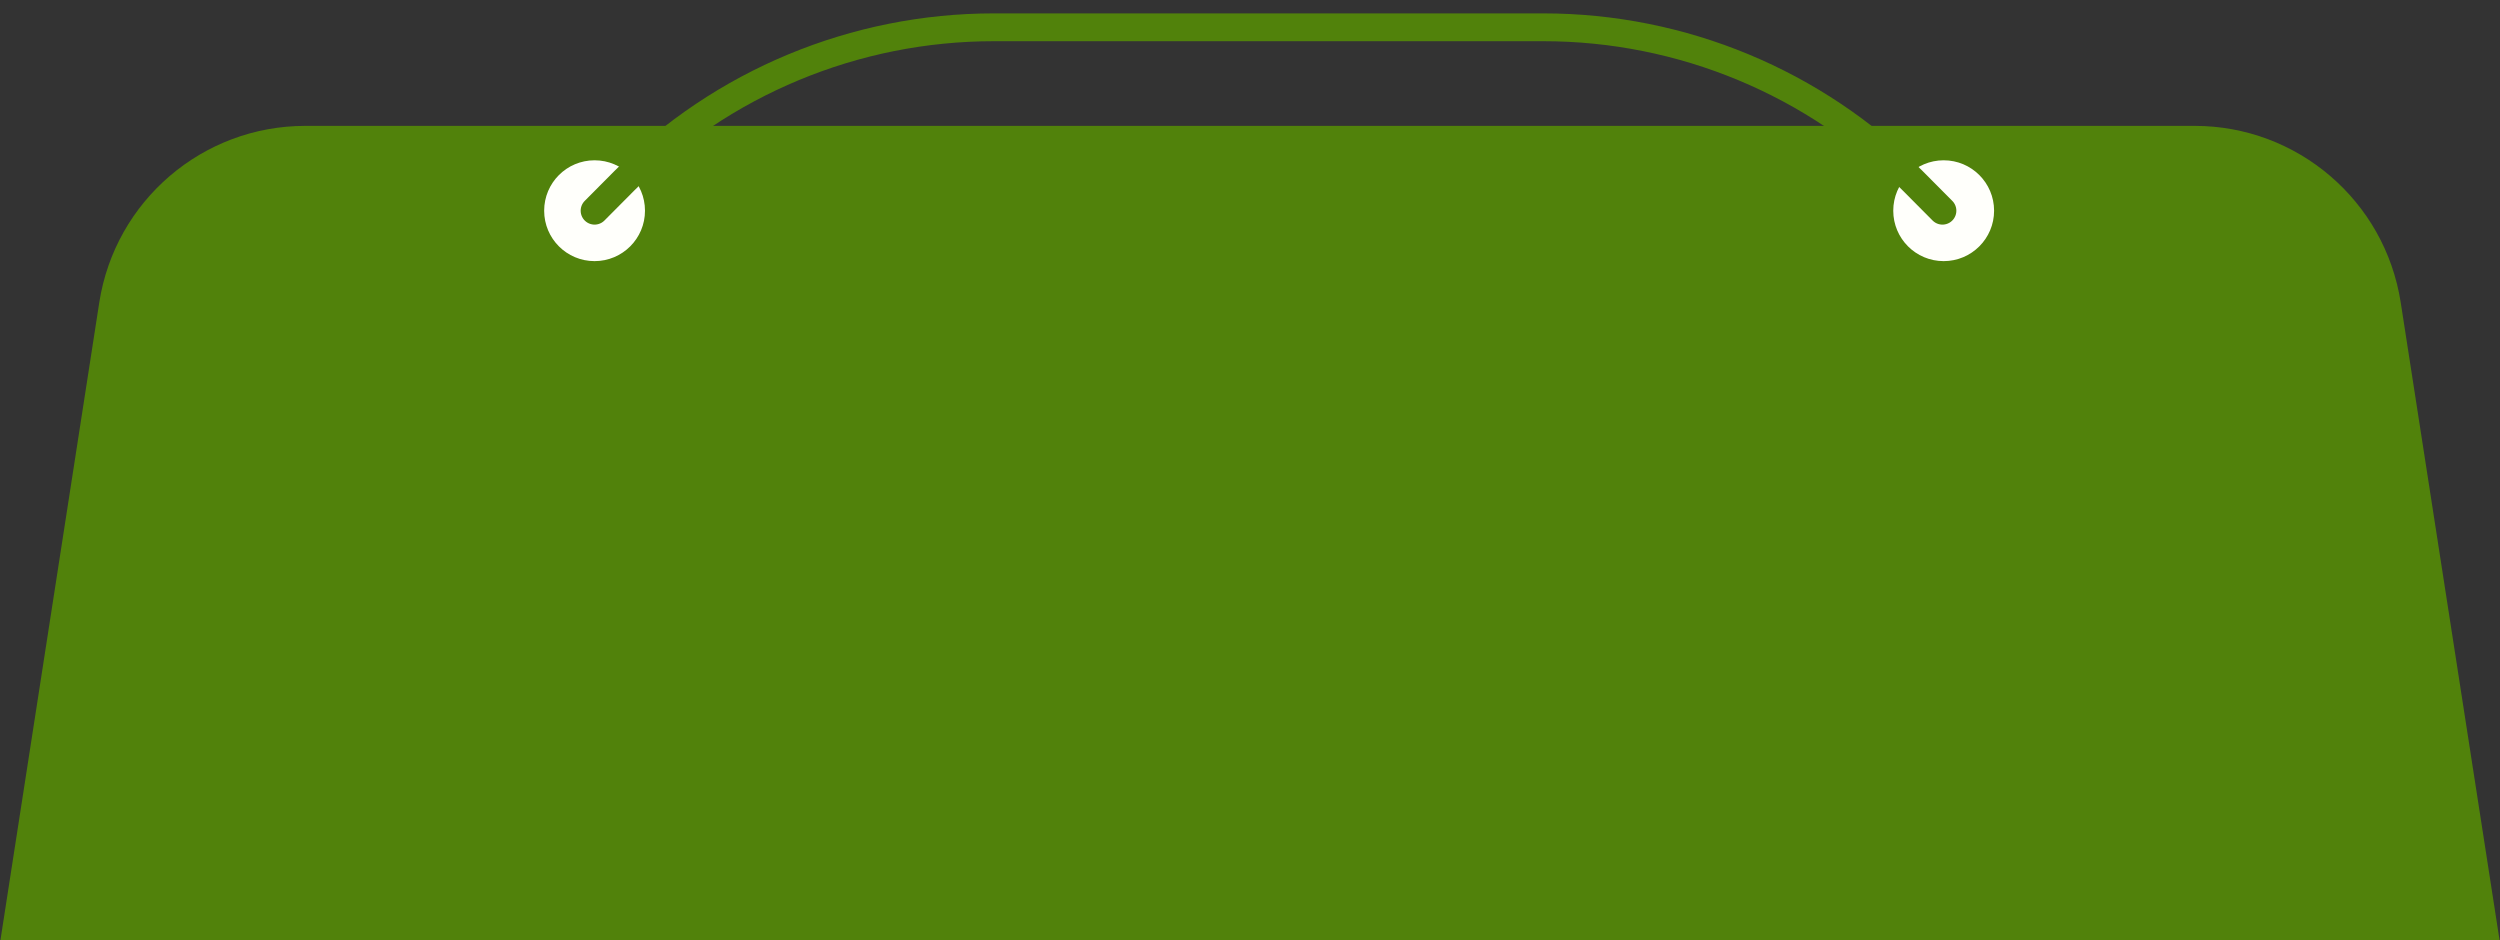
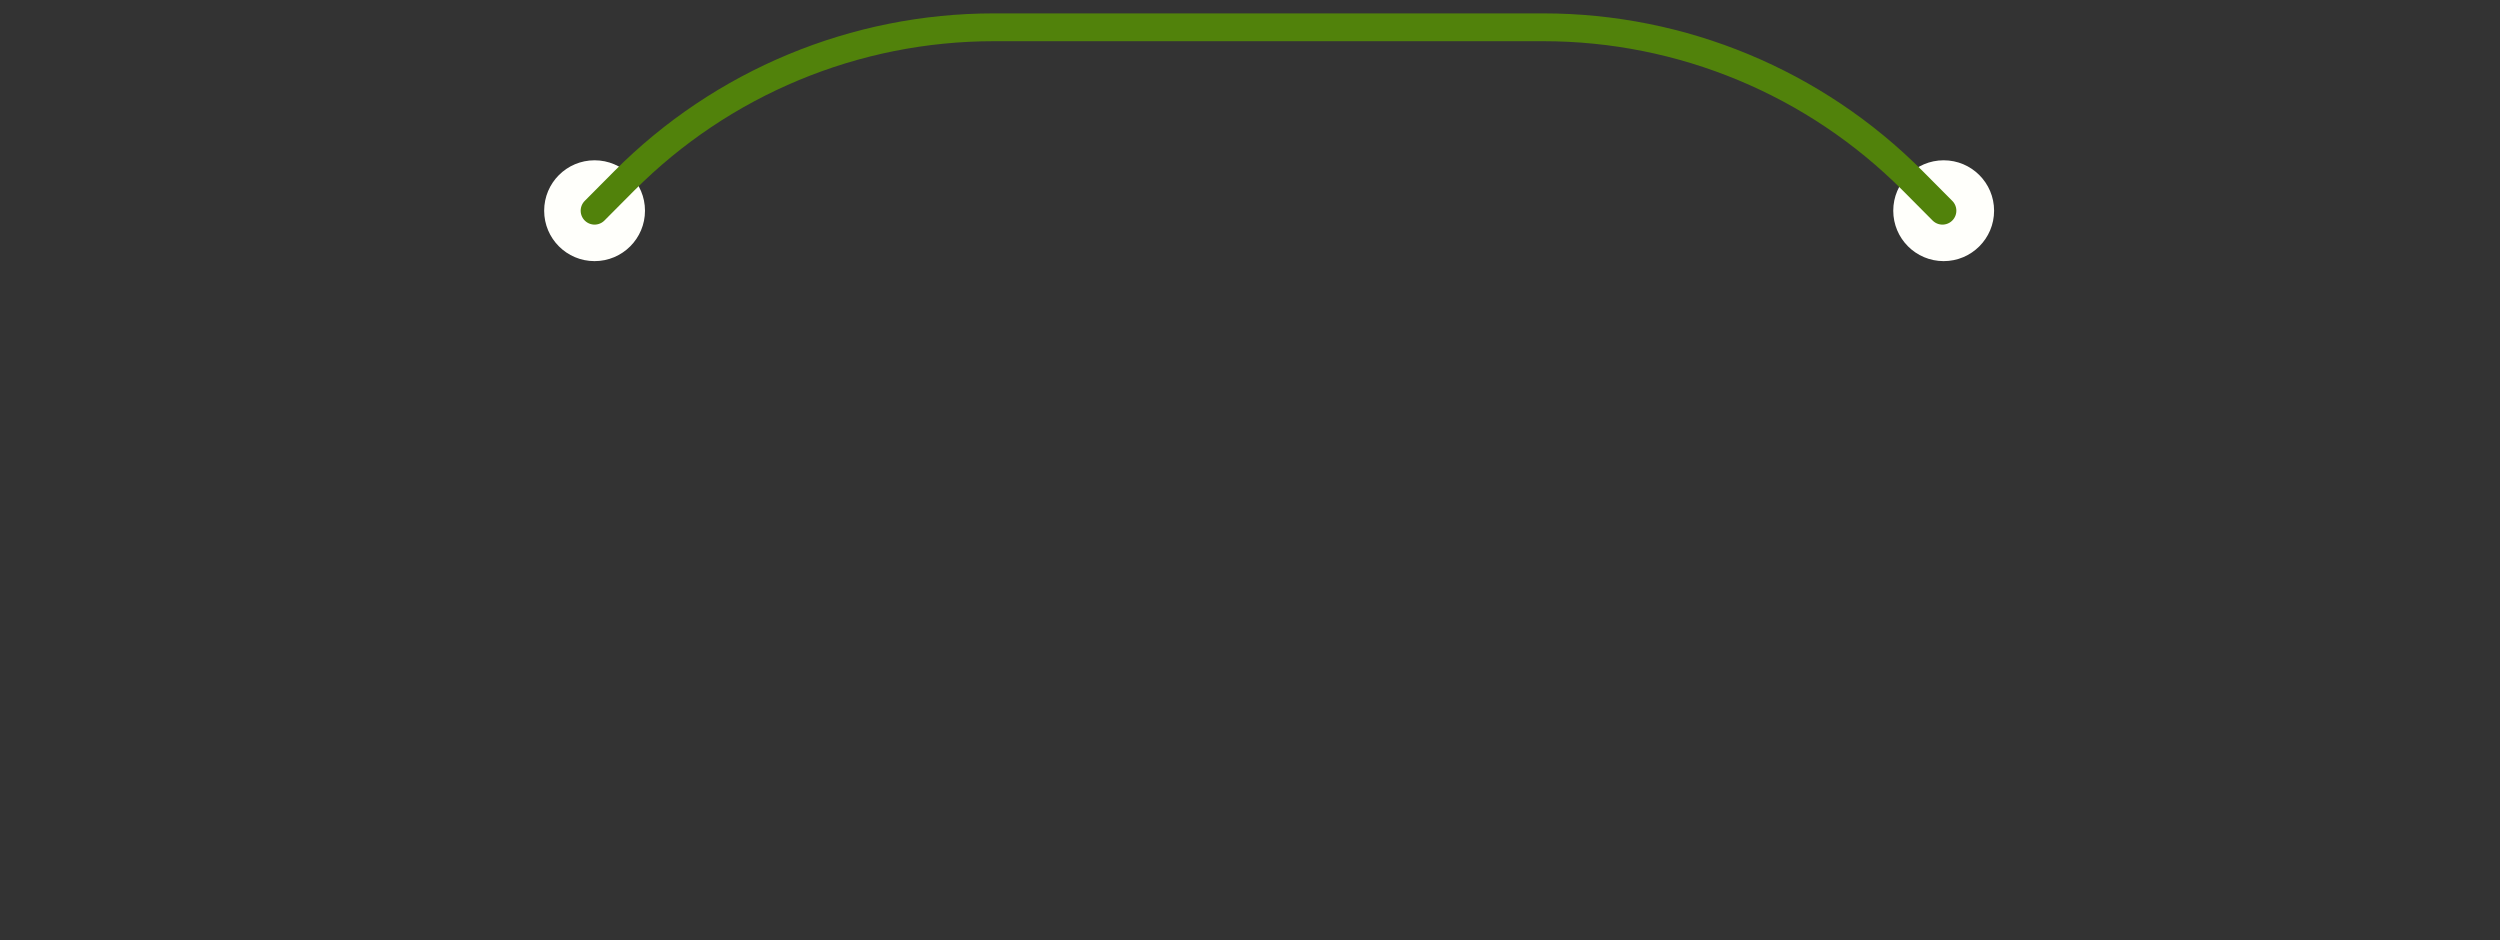
<svg xmlns="http://www.w3.org/2000/svg" version="1.1" id="Layer_1" x="0px" y="0px" viewBox="0 0 1438 540.9" style="enable-background:new 0 0 1438 540.9;" xml:space="preserve">
  <rect x="0" y="0" width="1438" height="540.9" fill="#333333" stroke="none" />
  <style type="text/css">
	.st0{fill:#51820B;}
	.st1{fill:#FFFFFB;}
	.st2{fill:none;stroke:#51820B;stroke-width:16;stroke-linecap:round;}
</style>
-   <path class="st0" d="M0,542.4l57.1-368.4c9.1-58.5,59.4-101.6,118.6-101.6h1086.6c59.2,0,109.5,43.1,118.6,101.6l57.1,368.4H0z" />
  <g>
    <circle class="st1" cx="342" cy="121.2" r="29" />
    <circle class="st1" cx="1118" cy="121.2" r="29" />
    <path class="st2" d="M342,121.2l17-17.1c56.3-56.6,132.8-88.4,212.6-88.4h316.1c79.8,0,156.3,31.8,212.6,88.4l17,17.1" />
  </g>
</svg>